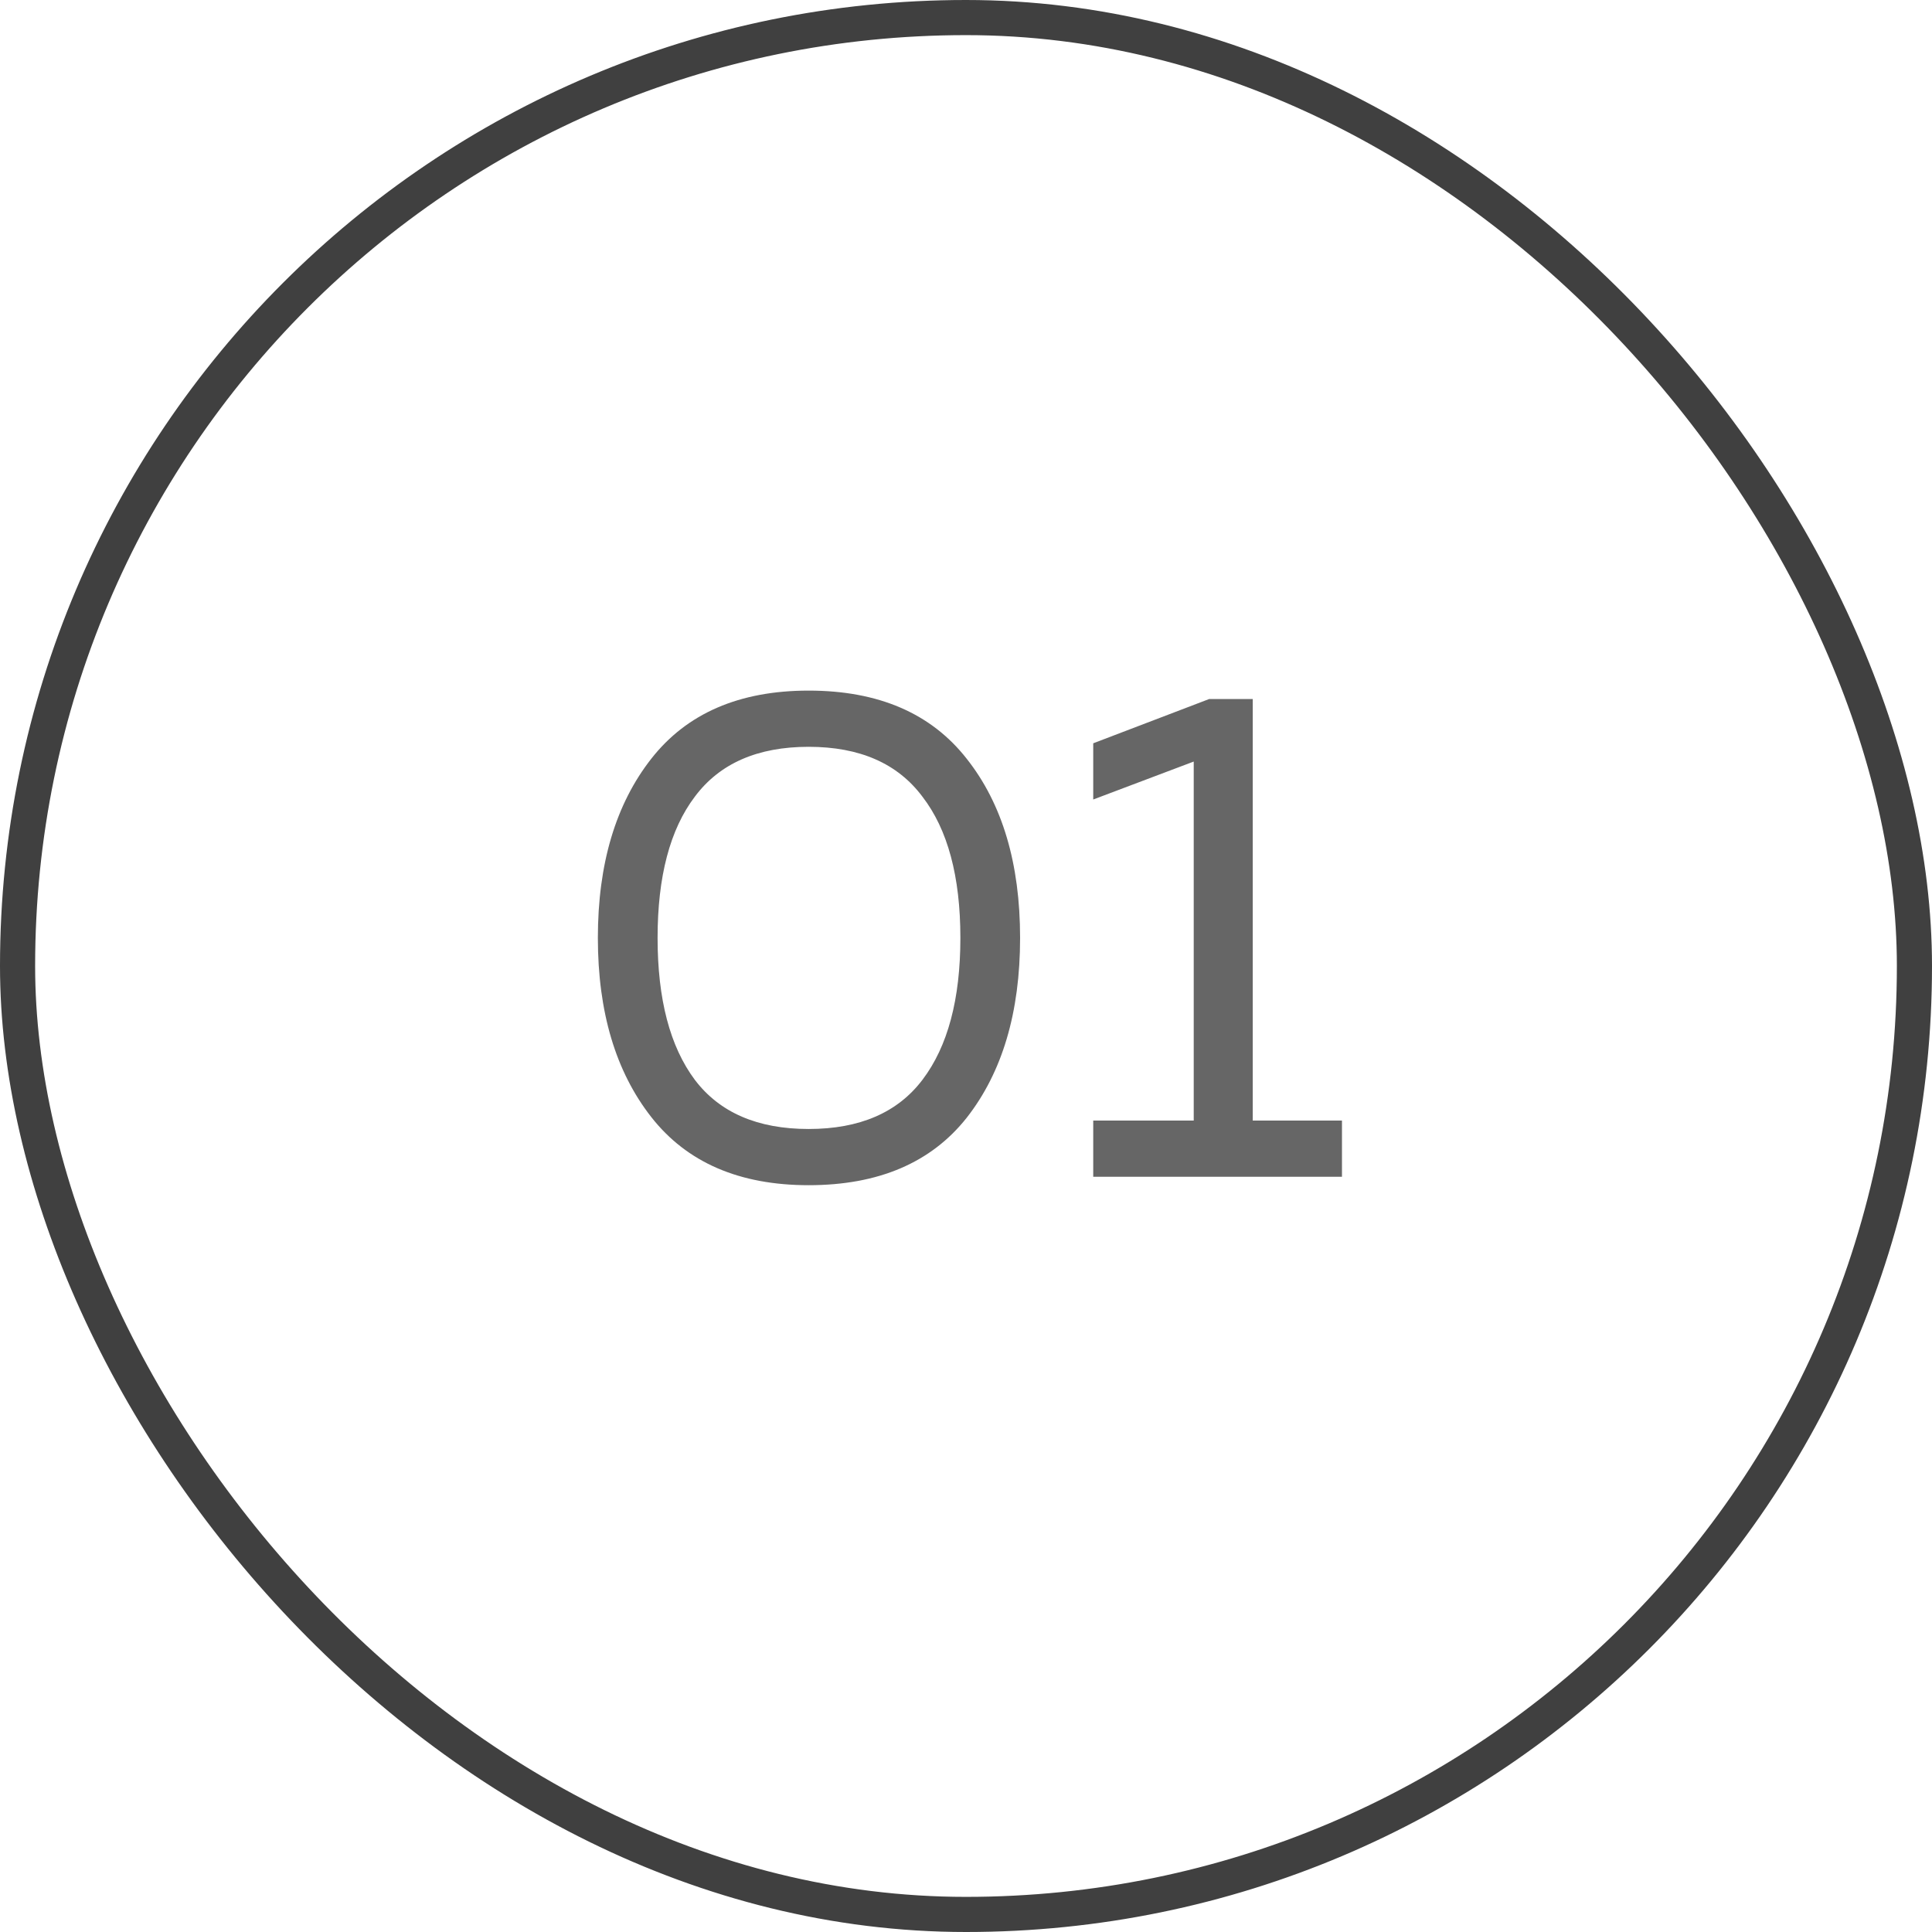
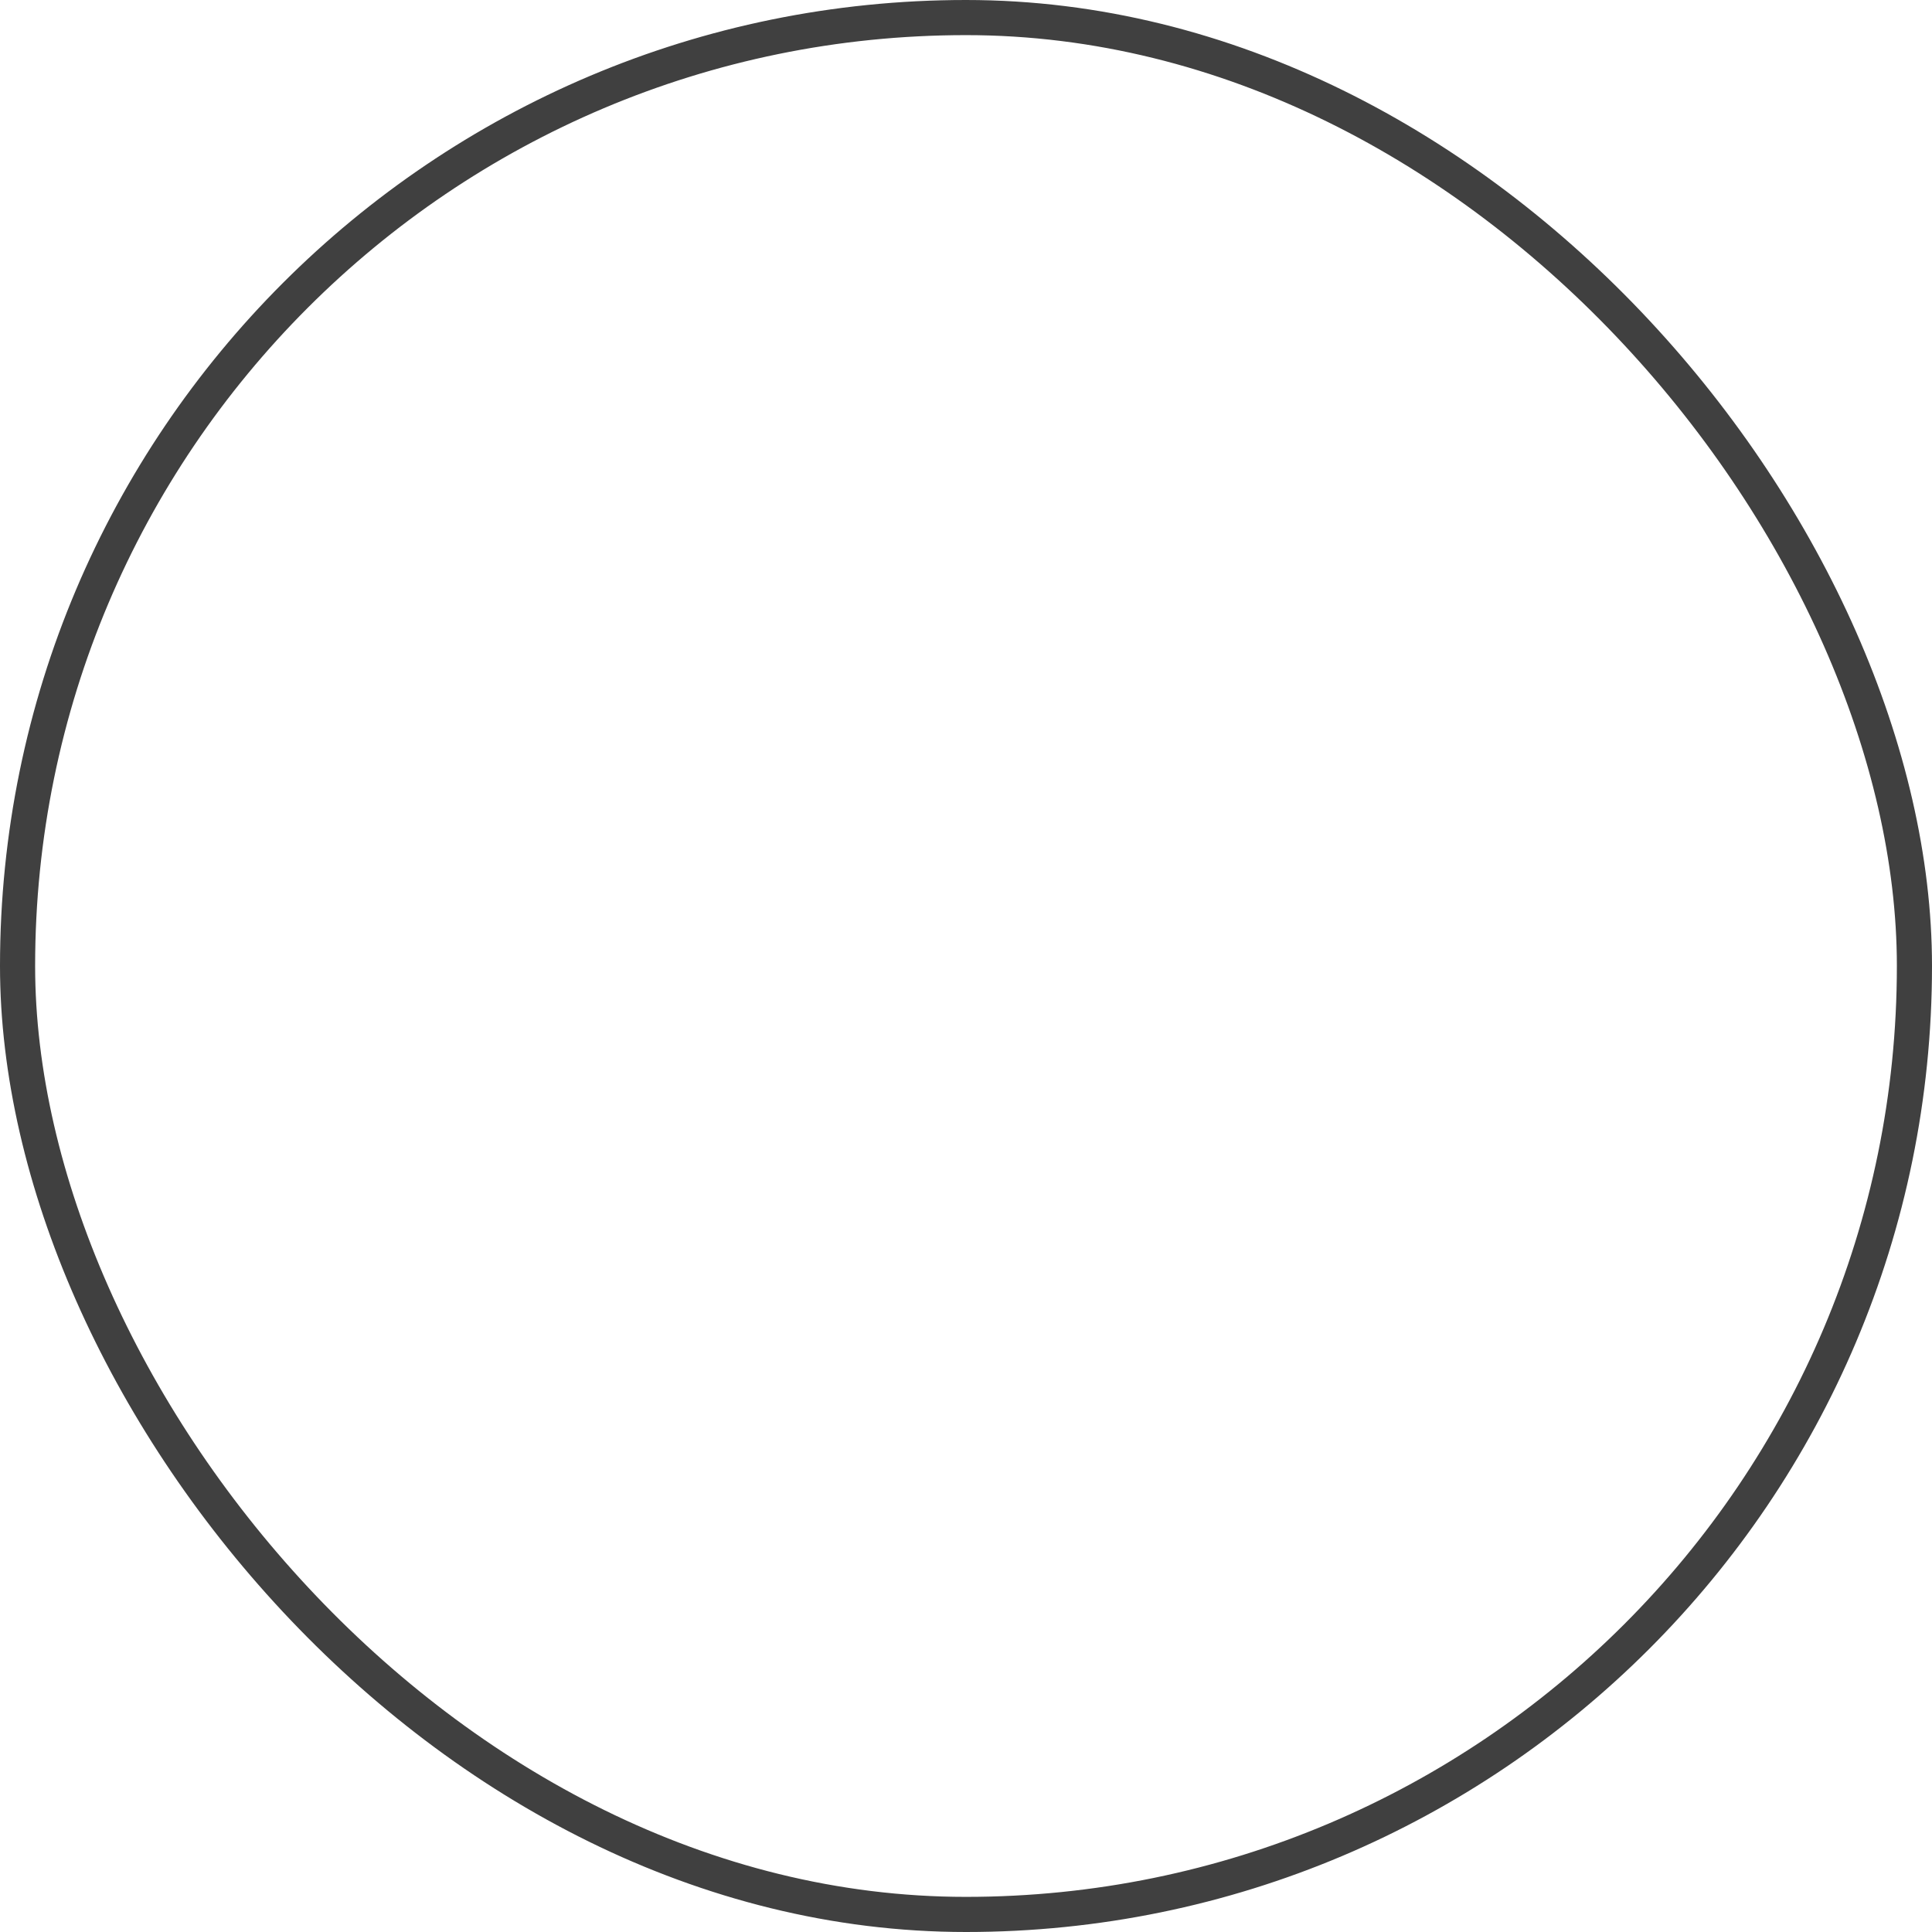
<svg xmlns="http://www.w3.org/2000/svg" width="55" height="55" viewBox="0 0 55 55" fill="none">
  <rect x="0.5" y="0.5" width="54" height="54" rx="27" stroke="#404040" />
-   <path d="M18.54 31.8C17.527 30.507 17.02 28.807 17.02 26.7C17.02 24.593 17.527 22.893 18.54 21.6C19.553 20.307 21.047 19.66 23.02 19.66C25.007 19.66 26.507 20.307 27.52 21.6C28.533 22.88 29.04 24.58 29.04 26.7C29.04 28.82 28.533 30.527 27.52 31.82C26.507 33.1 25.007 33.74 23.02 33.74C21.047 33.74 19.553 33.093 18.54 31.8ZM26.26 30.74C26.98 29.793 27.34 28.447 27.34 26.7C27.34 24.953 26.98 23.613 26.26 22.68C25.553 21.733 24.473 21.26 23.02 21.26C21.567 21.26 20.487 21.733 19.78 22.68C19.073 23.613 18.72 24.953 18.72 26.7C18.72 28.447 19.073 29.793 19.78 30.74C20.487 31.673 21.567 32.14 23.02 32.14C24.473 32.14 25.553 31.673 26.26 30.74ZM34.422 19.9H35.663V31.9H38.203V33.5H31.122V31.9H33.983V21.68L31.122 22.76V21.16L34.422 19.9Z" fill="black" fill-opacity="0.6" />
</svg>